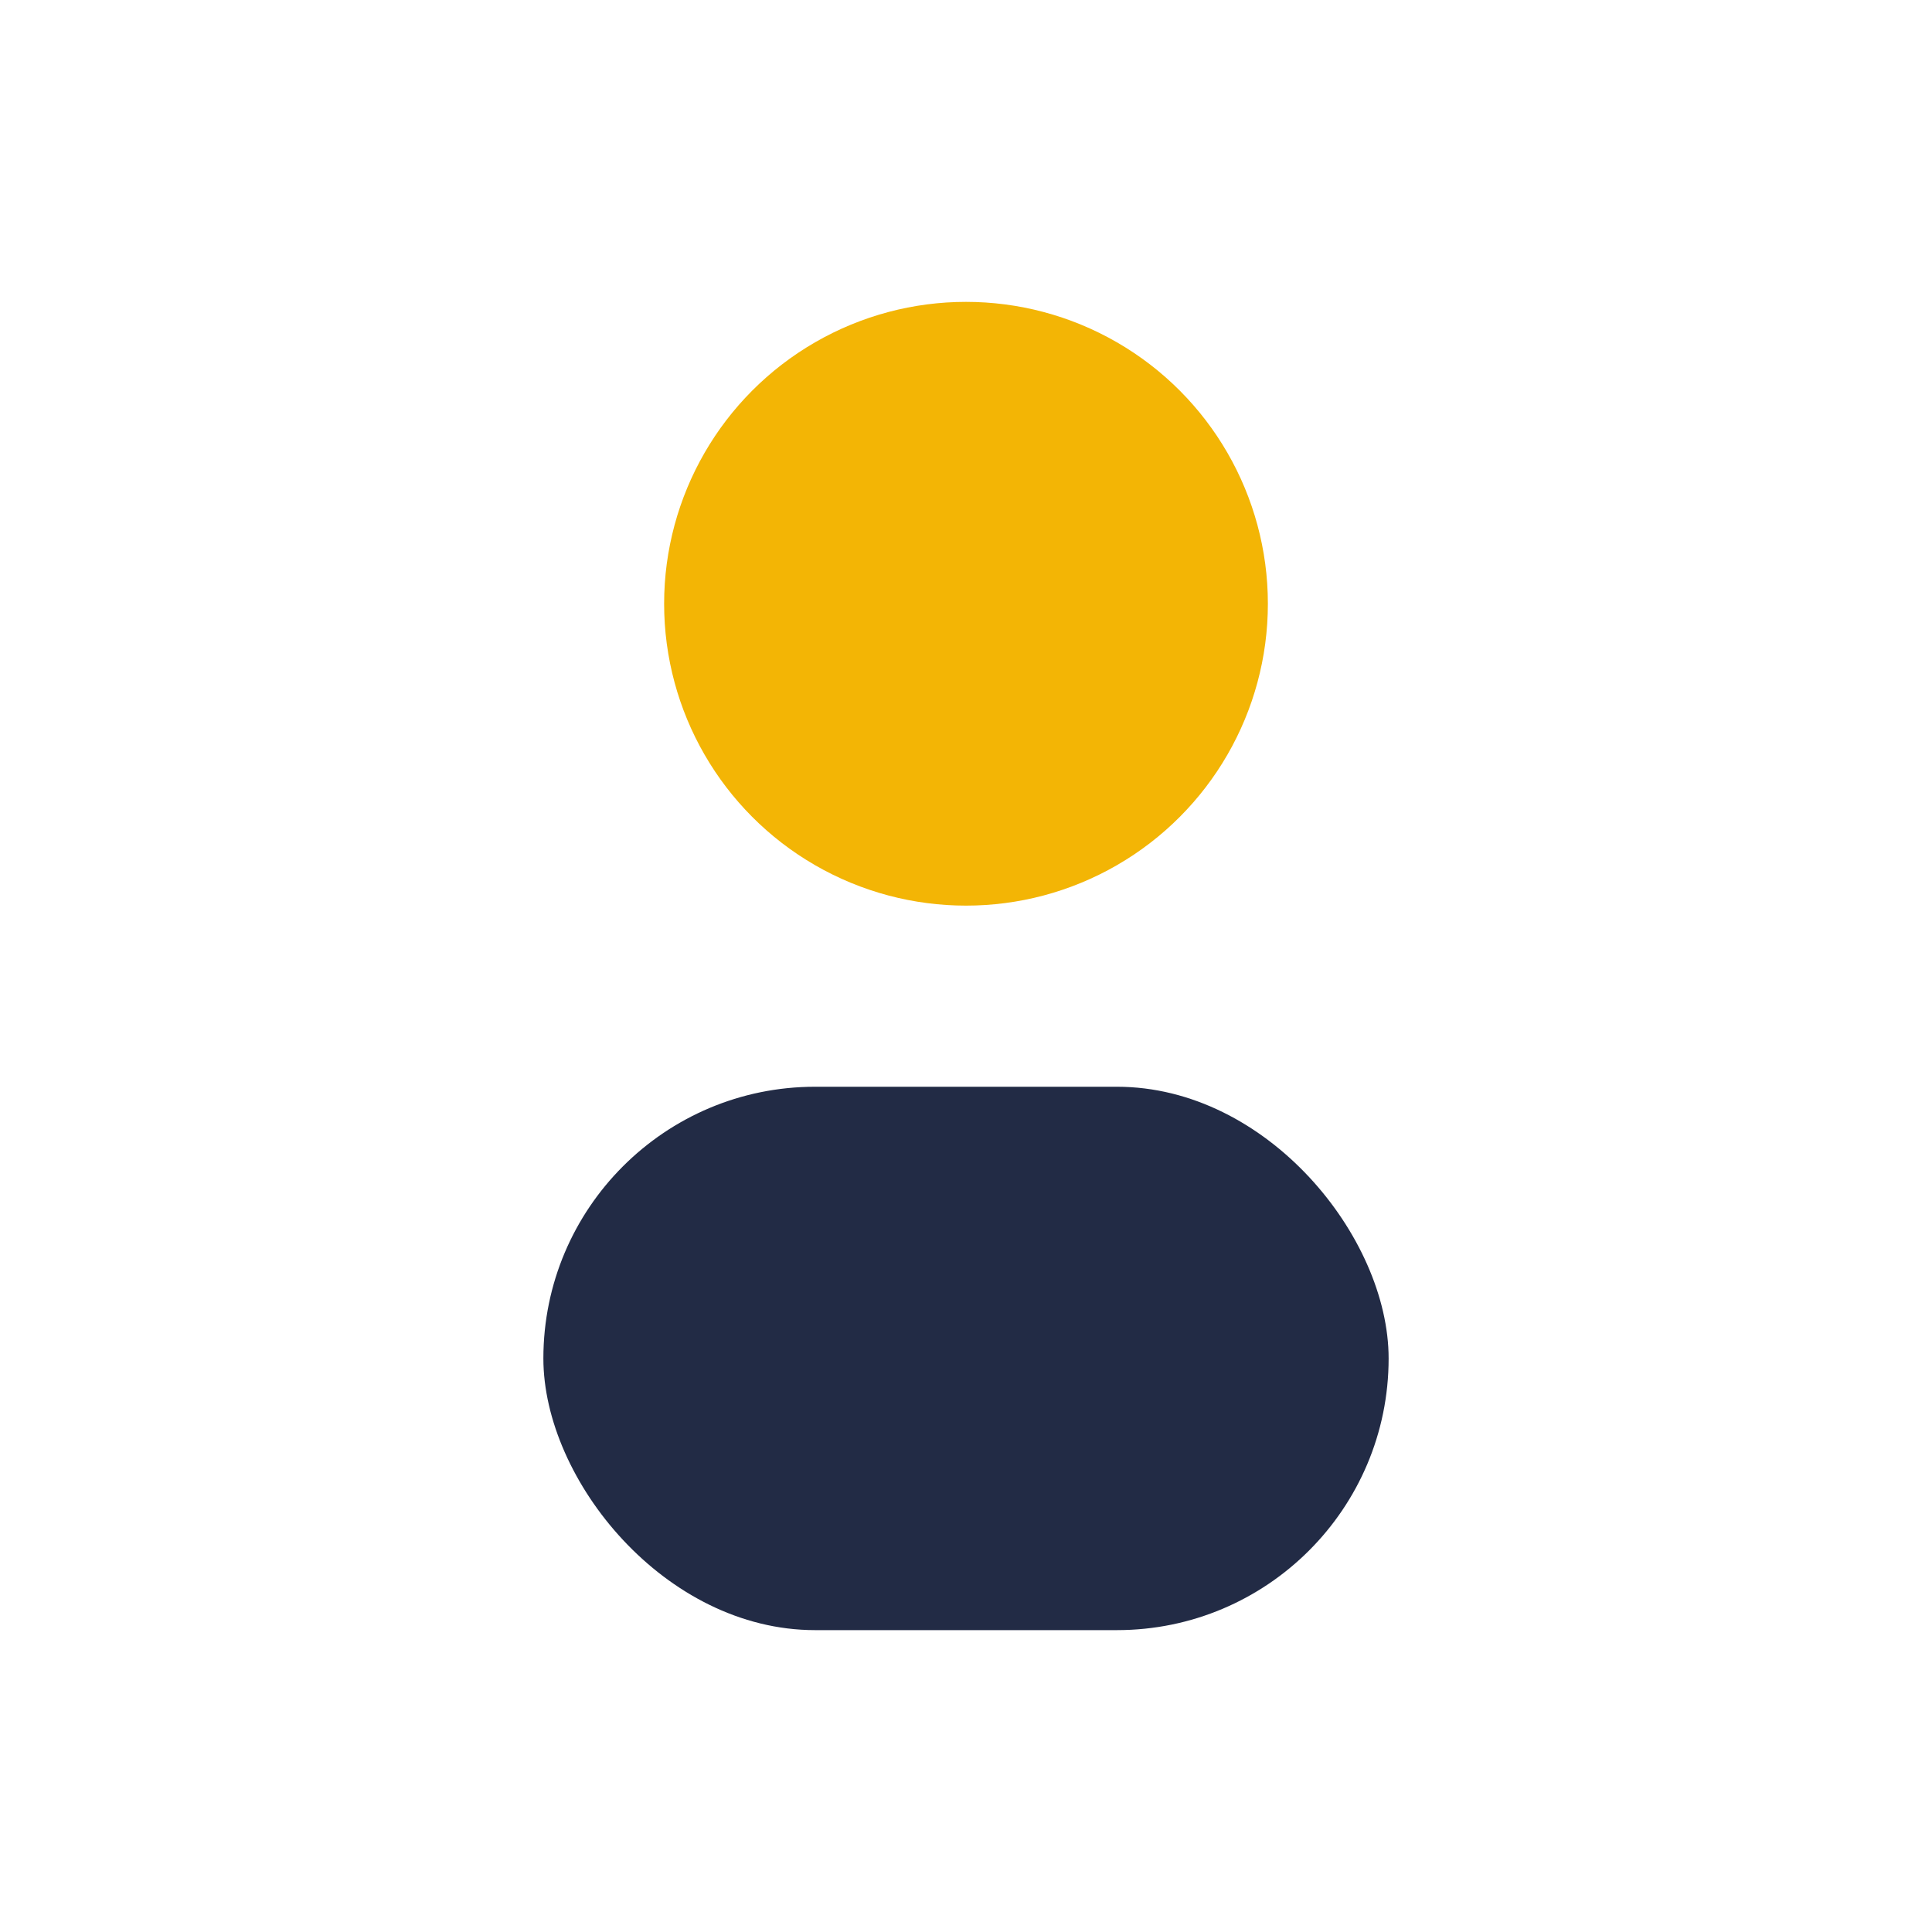
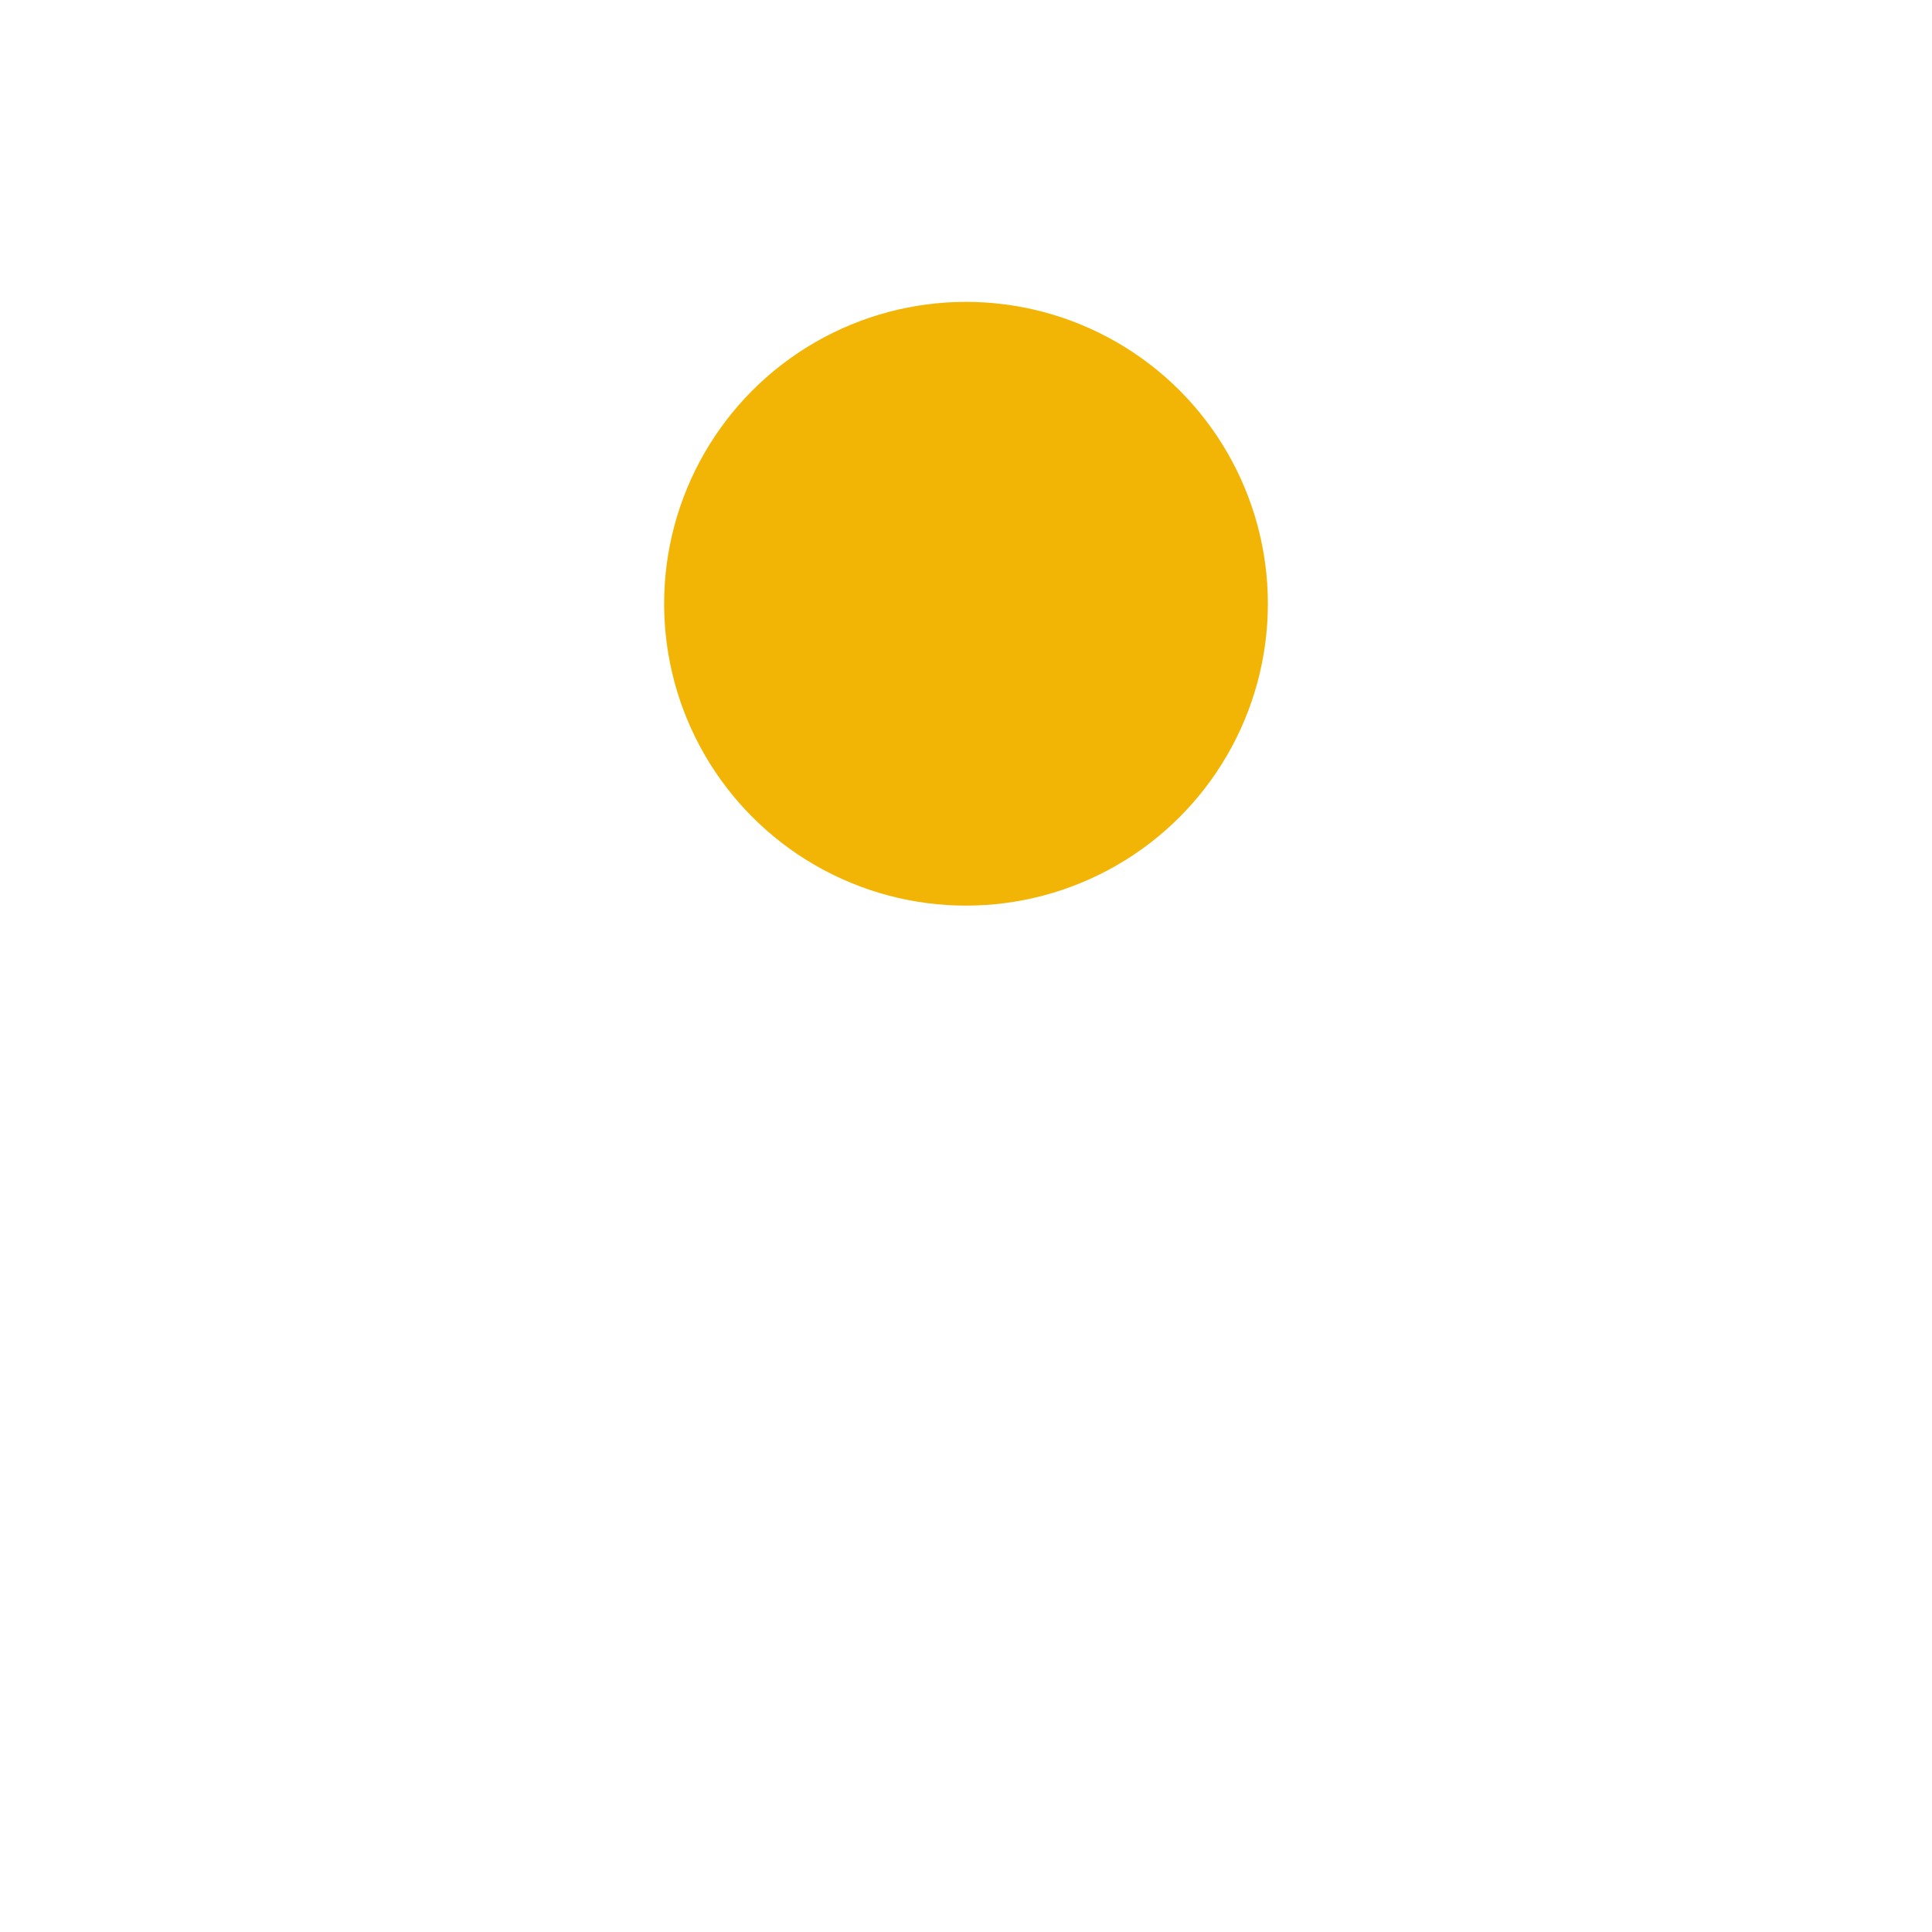
<svg xmlns="http://www.w3.org/2000/svg" viewBox="0 0 32 32" width="32" height="32">
  <circle cx="16" cy="10" r="5" fill="#F3B505" />
-   <rect x="9" y="18" width="14" height="9" rx="4.5" fill="#222B45" />
</svg>